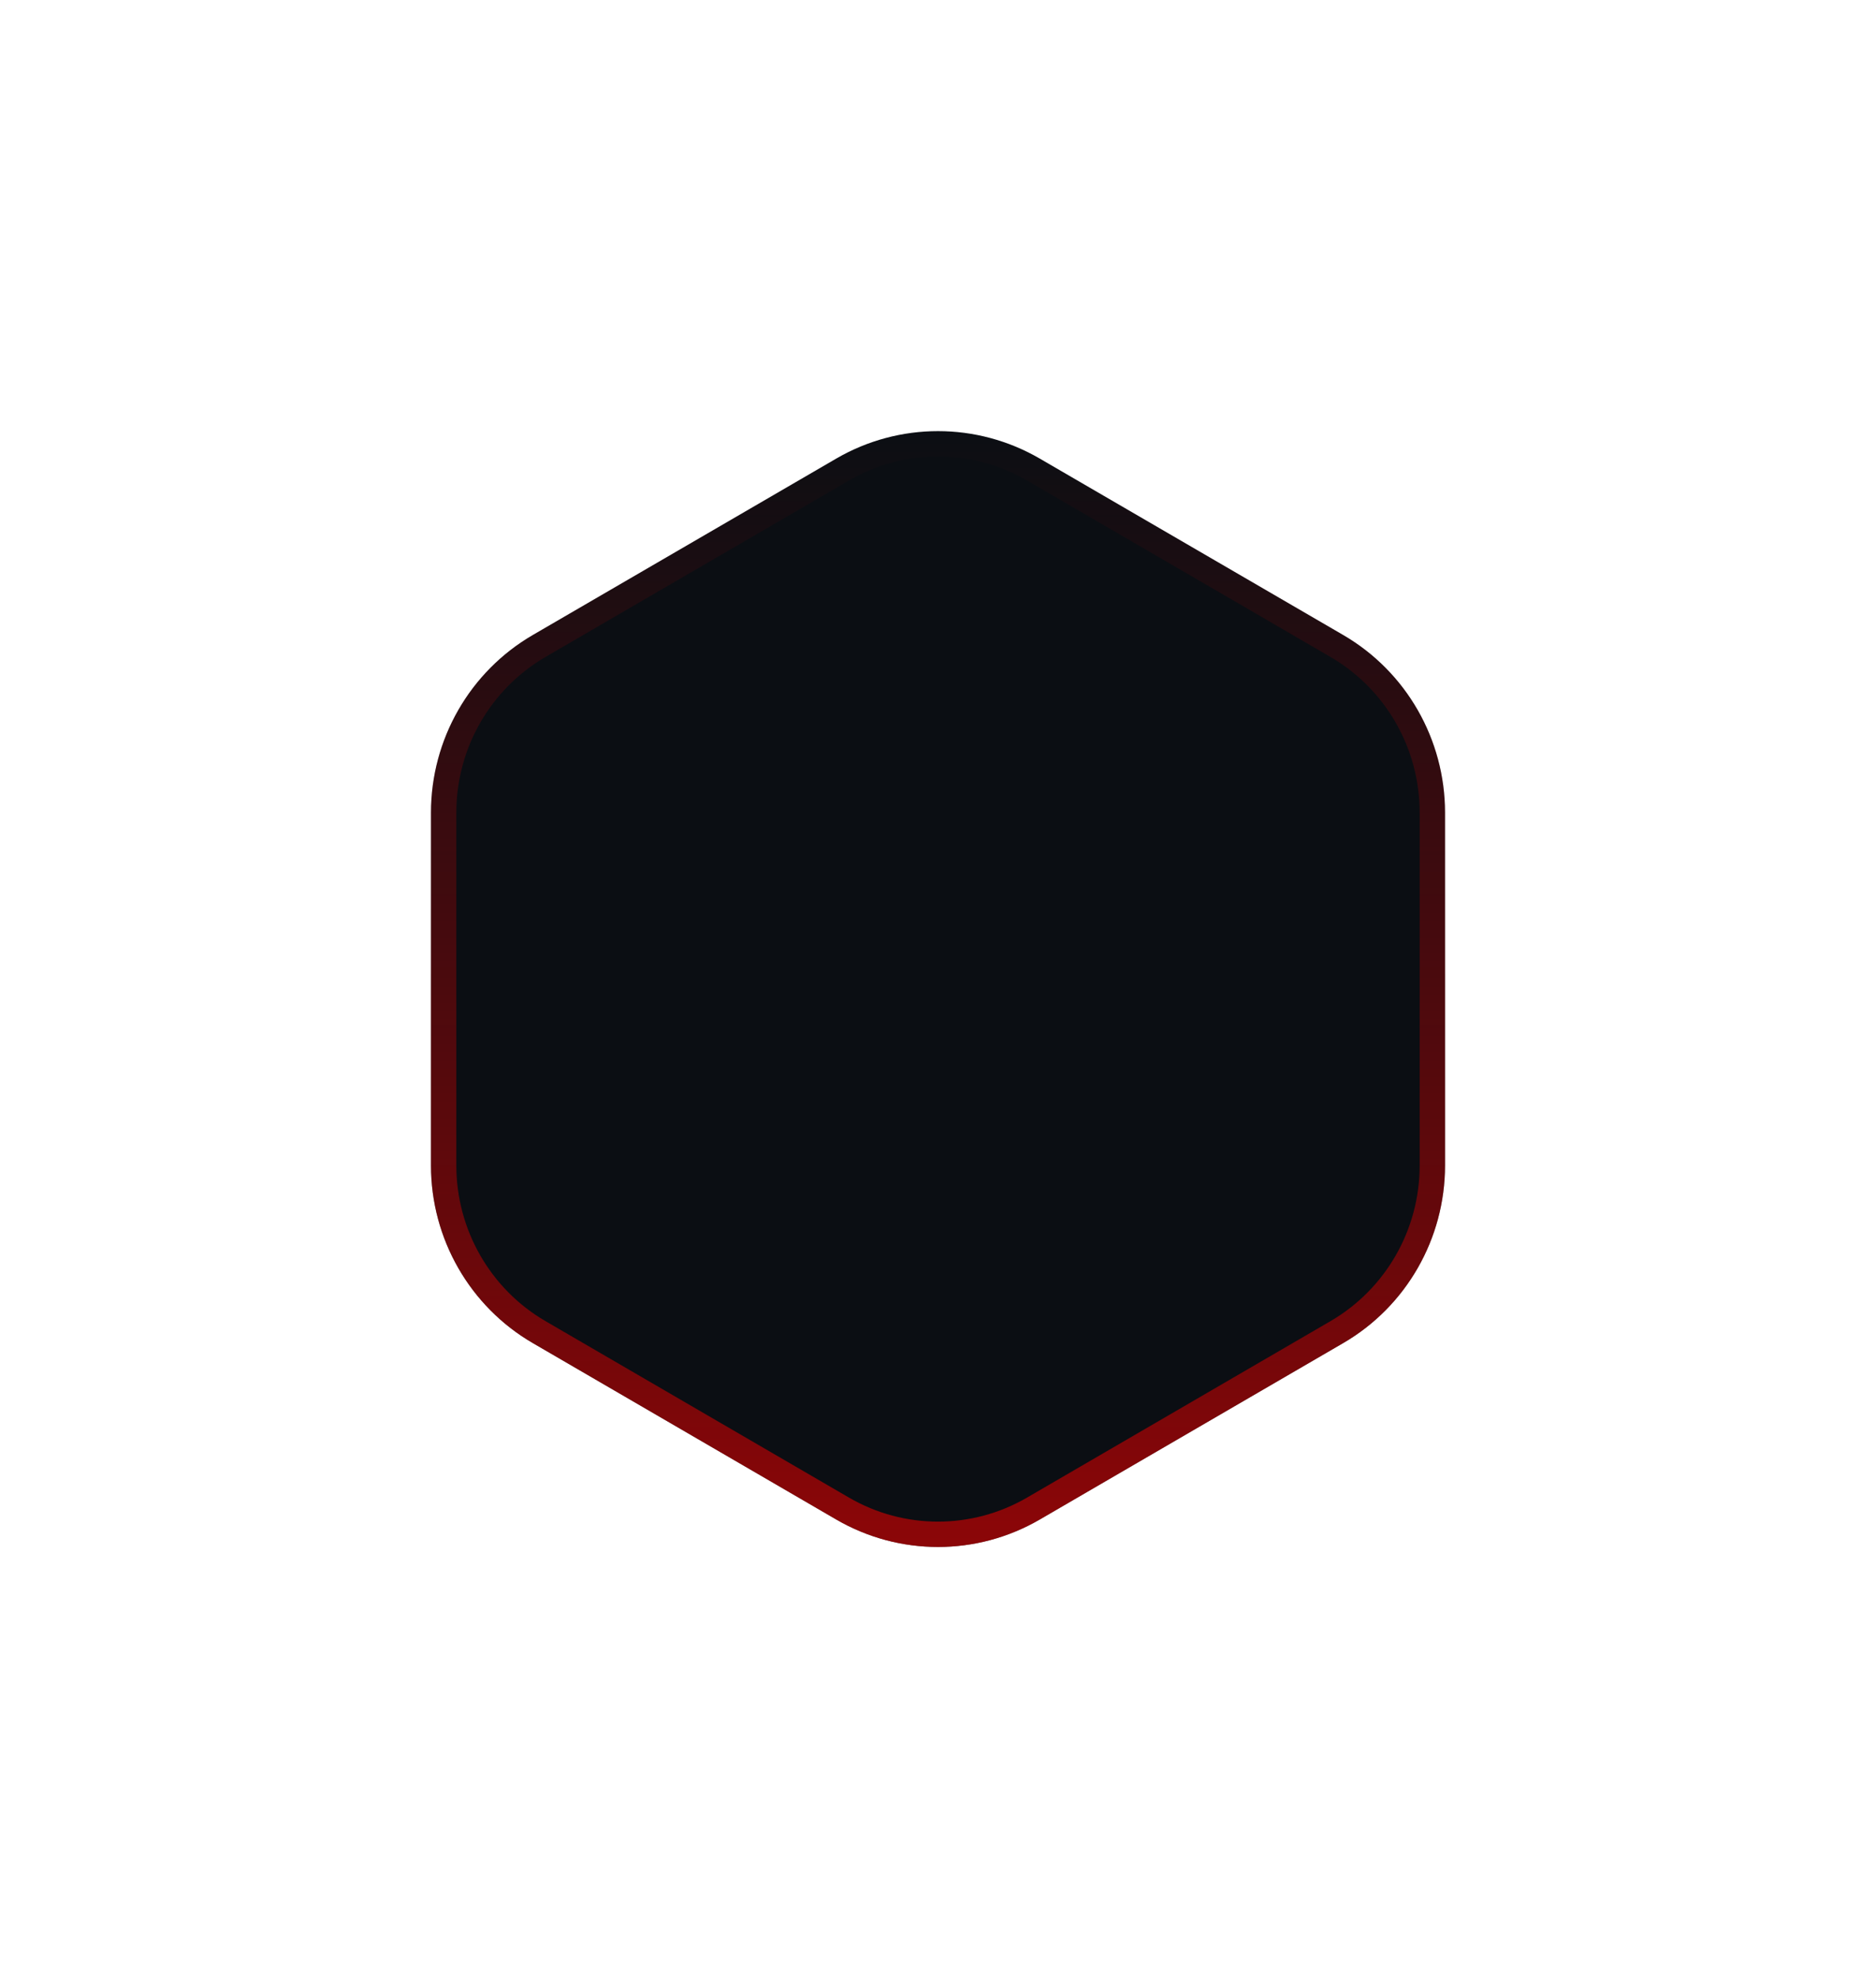
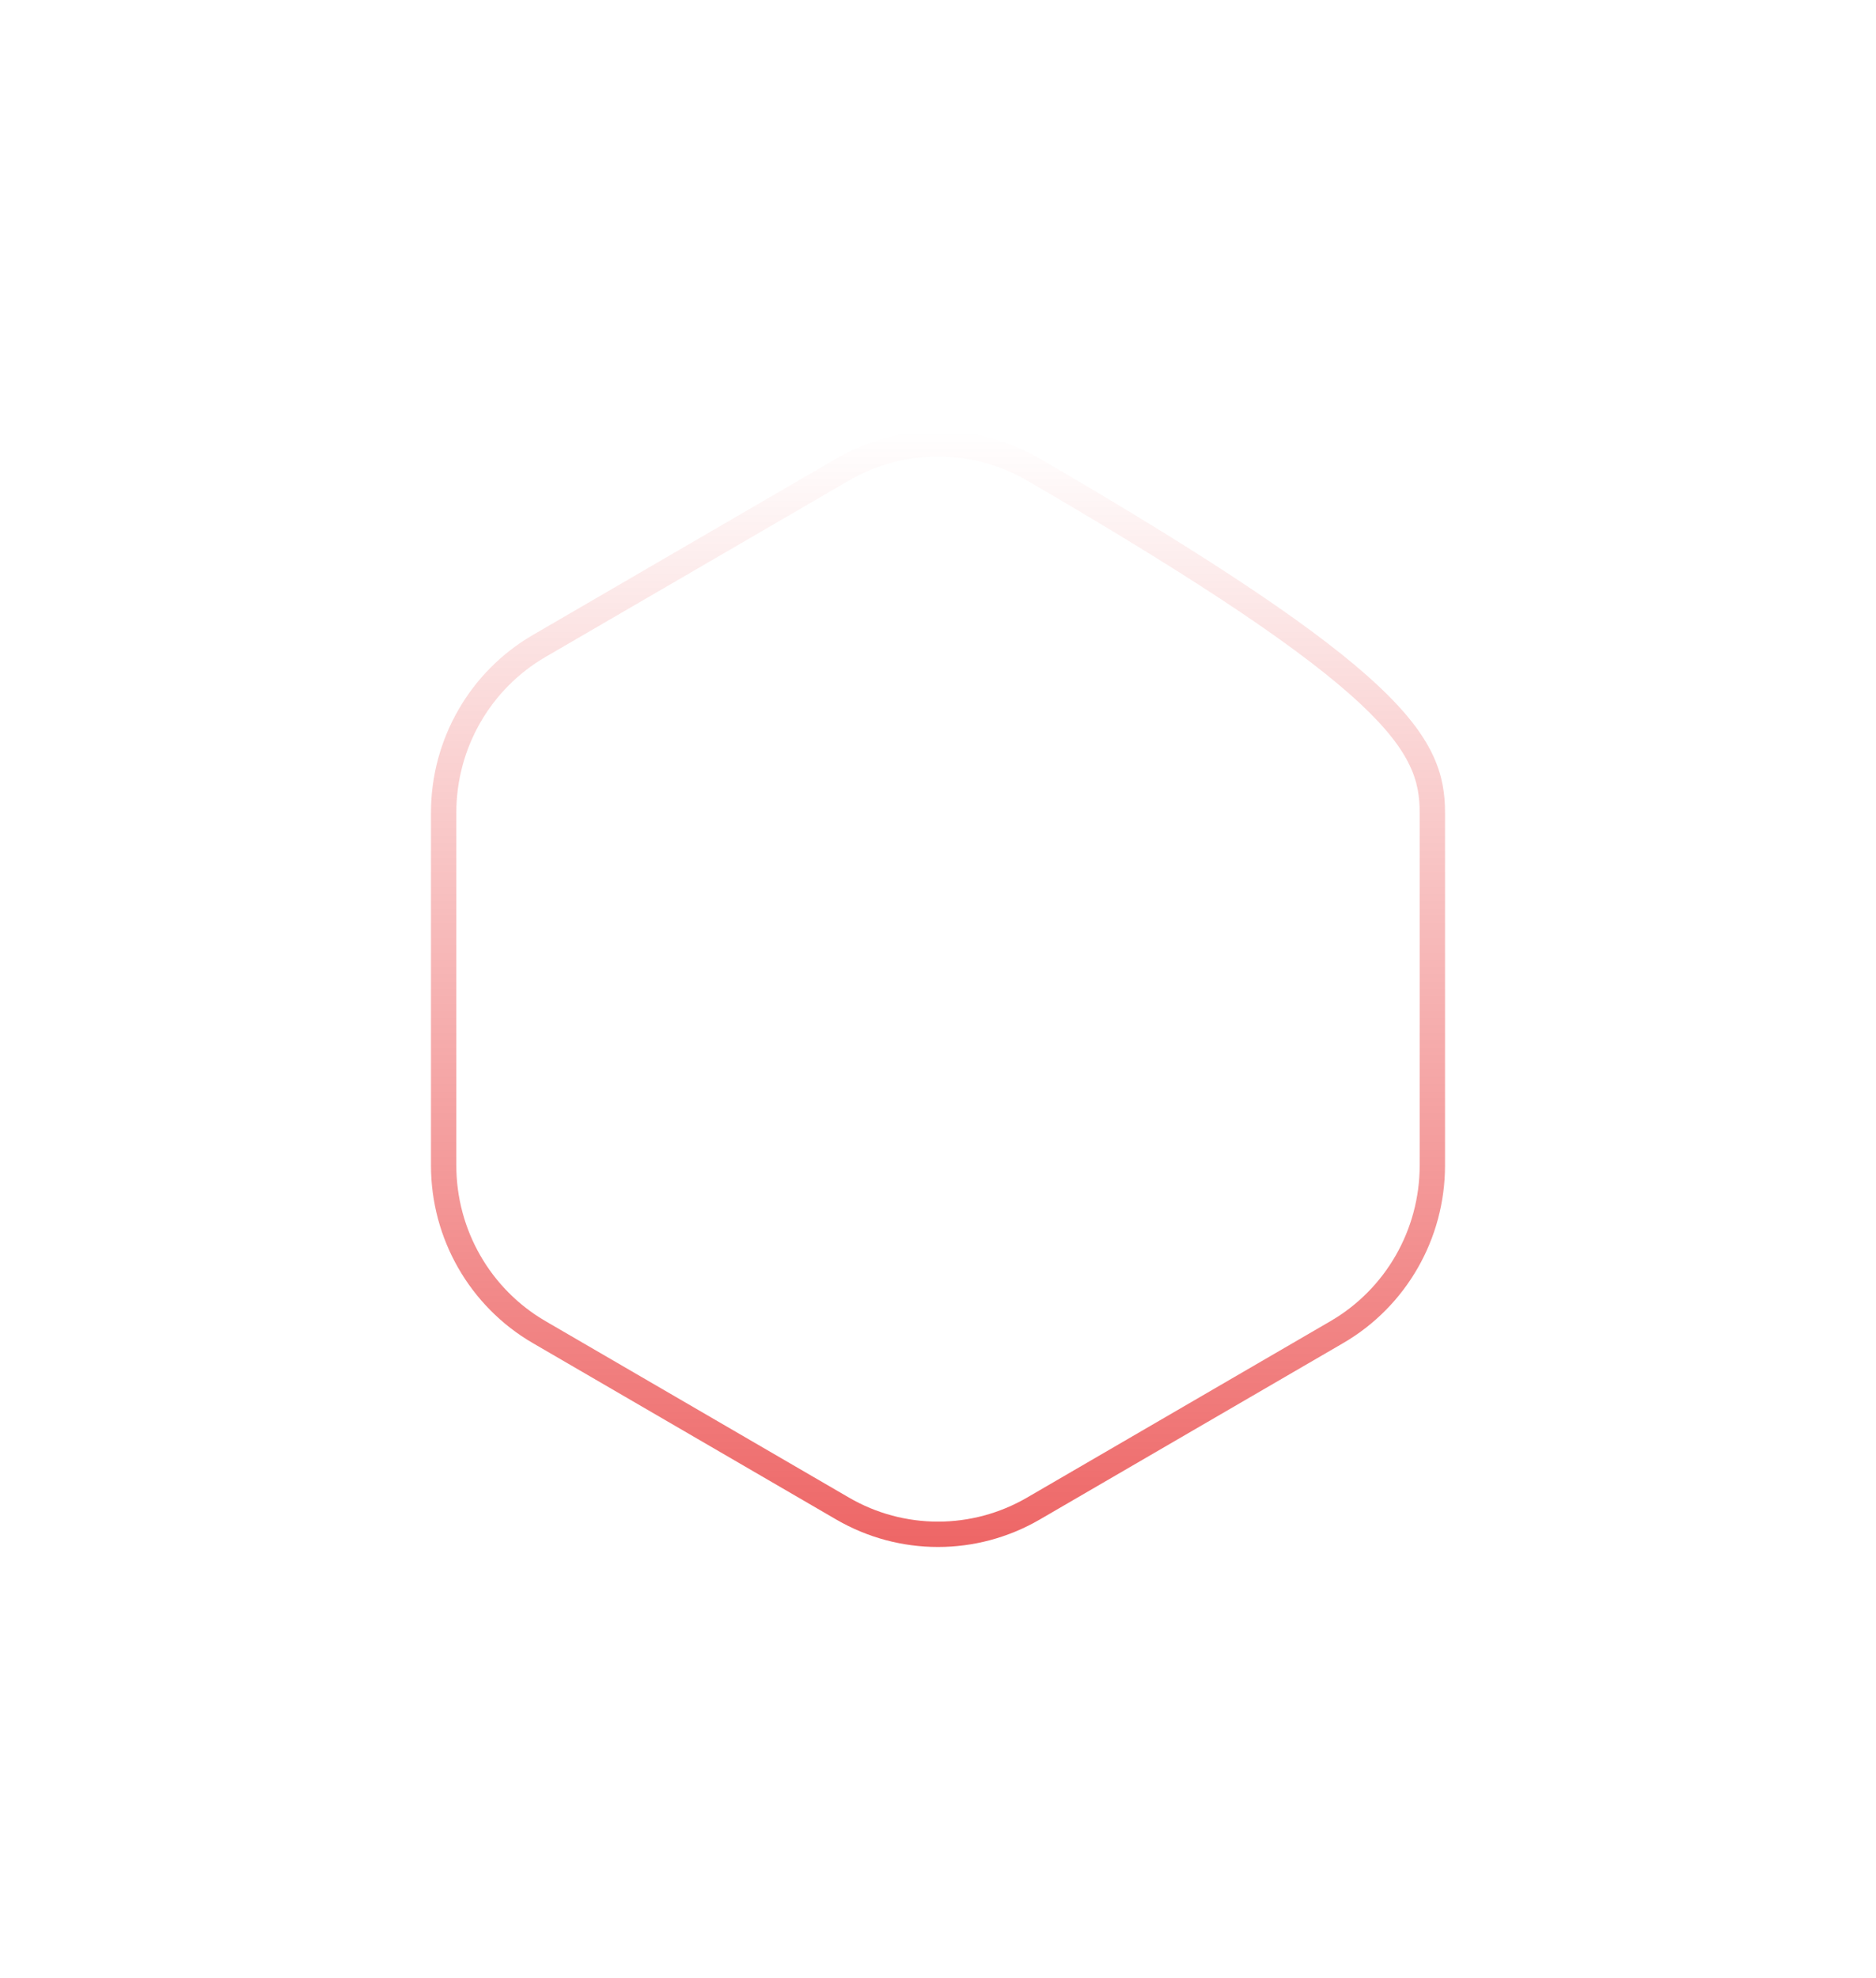
<svg xmlns="http://www.w3.org/2000/svg" width="74" height="78" viewBox="0 0 74 78" fill="none">
  <g filter="url(#filter0_d_986_3647)">
-     <path d="M32.984 10.084C35.469 8.639 38.531 8.639 41.016 10.084L52.984 17.04C55.469 18.485 57 21.154 57 24.044V37.956C57 40.846 55.469 43.516 52.984 44.96L41.016 51.916C38.531 53.361 35.469 53.361 32.984 51.916L21.016 44.96C18.531 43.516 17 40.846 17 37.956V24.044C17 21.154 18.531 18.485 21.016 17.04L32.984 10.084Z" fill="#0B0E13" />
-     <path d="M33.235 10.516C35.565 9.161 38.435 9.161 40.765 10.516L52.732 17.472C55.063 18.827 56.5 21.331 56.5 24.044V37.956C56.5 40.669 55.063 43.173 52.732 44.528L40.765 51.484C38.435 52.839 35.565 52.839 33.235 51.484L21.268 44.528C18.937 43.173 17.5 40.669 17.5 37.956V24.044C17.5 21.331 18.937 18.827 21.268 17.472L33.235 10.516Z" stroke="url(#paint0_linear_986_3647)" />
+     <path d="M33.235 10.516C35.565 9.161 38.435 9.161 40.765 10.516C55.063 18.827 56.5 21.331 56.5 24.044V37.956C56.5 40.669 55.063 43.173 52.732 44.528L40.765 51.484C38.435 52.839 35.565 52.839 33.235 51.484L21.268 44.528C18.937 43.173 17.5 40.669 17.5 37.956V24.044C17.5 21.331 18.937 18.827 21.268 17.472L33.235 10.516Z" stroke="url(#paint0_linear_986_3647)" />
  </g>
  <defs>
    <filter id="filter0_d_986_3647" x="0" y="0" width="74" height="78" filterUnits="userSpaceOnUse" color-interpolation-filters="sRGB">
      <feFlood flood-opacity="0" result="BackgroundImageFix" />
      <feColorMatrix in="SourceAlpha" type="matrix" values="0 0 0 0 0 0 0 0 0 0 0 0 0 0 0 0 0 0 127 0" result="hardAlpha" />
      <feOffset dy="8" />
      <feGaussianBlur stdDeviation="8.5" />
      <feComposite in2="hardAlpha" operator="out" />
      <feColorMatrix type="matrix" values="0 0 0 0 0 0 0 0 0 0 0 0 0 0 0 0 0 0 1 0" />
      <feBlend mode="normal" in2="BackgroundImageFix" result="effect1_dropShadow_986_3647" />
      <feBlend mode="normal" in="SourceGraphic" in2="effect1_dropShadow_986_3647" result="shape" />
    </filter>
    <linearGradient id="paint0_linear_986_3647" x1="37" y1="9" x2="37" y2="53" gradientUnits="userSpaceOnUse">
      <stop stop-color="#E20000" stop-opacity="0" />
      <stop offset="1" stop-color="#E20000" stop-opacity="0.6" />
    </linearGradient>
  </defs>
</svg>